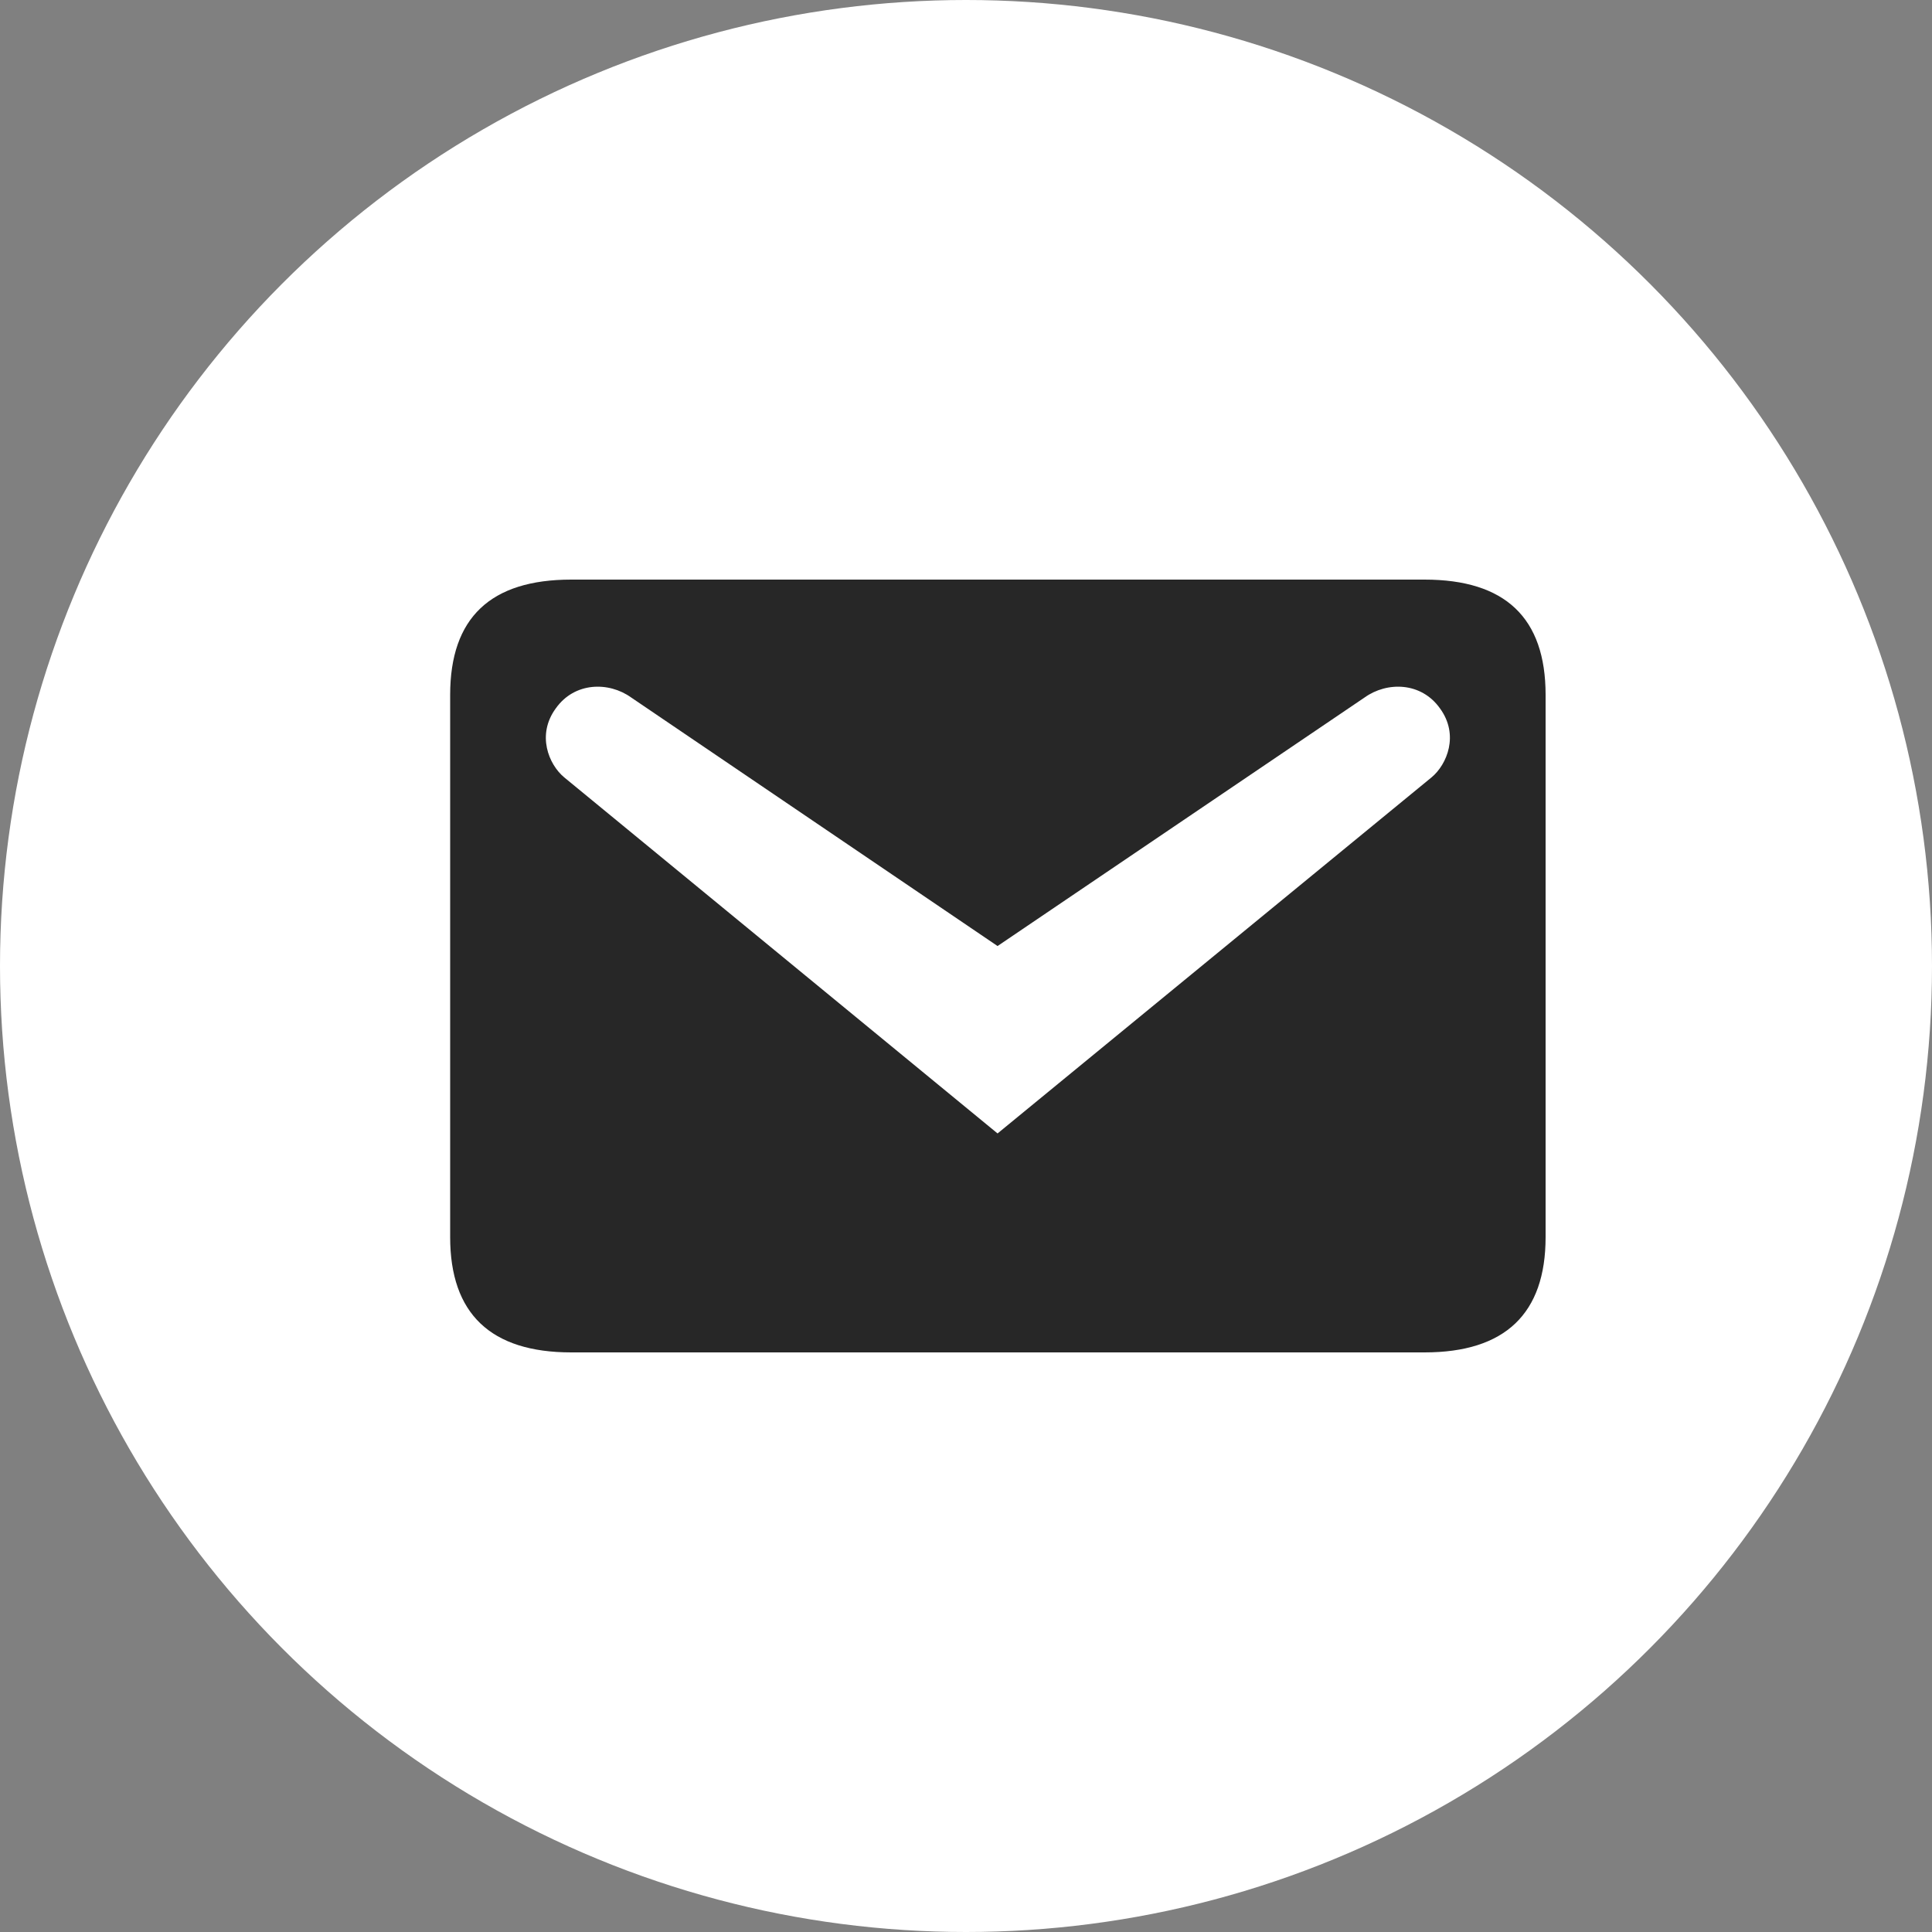
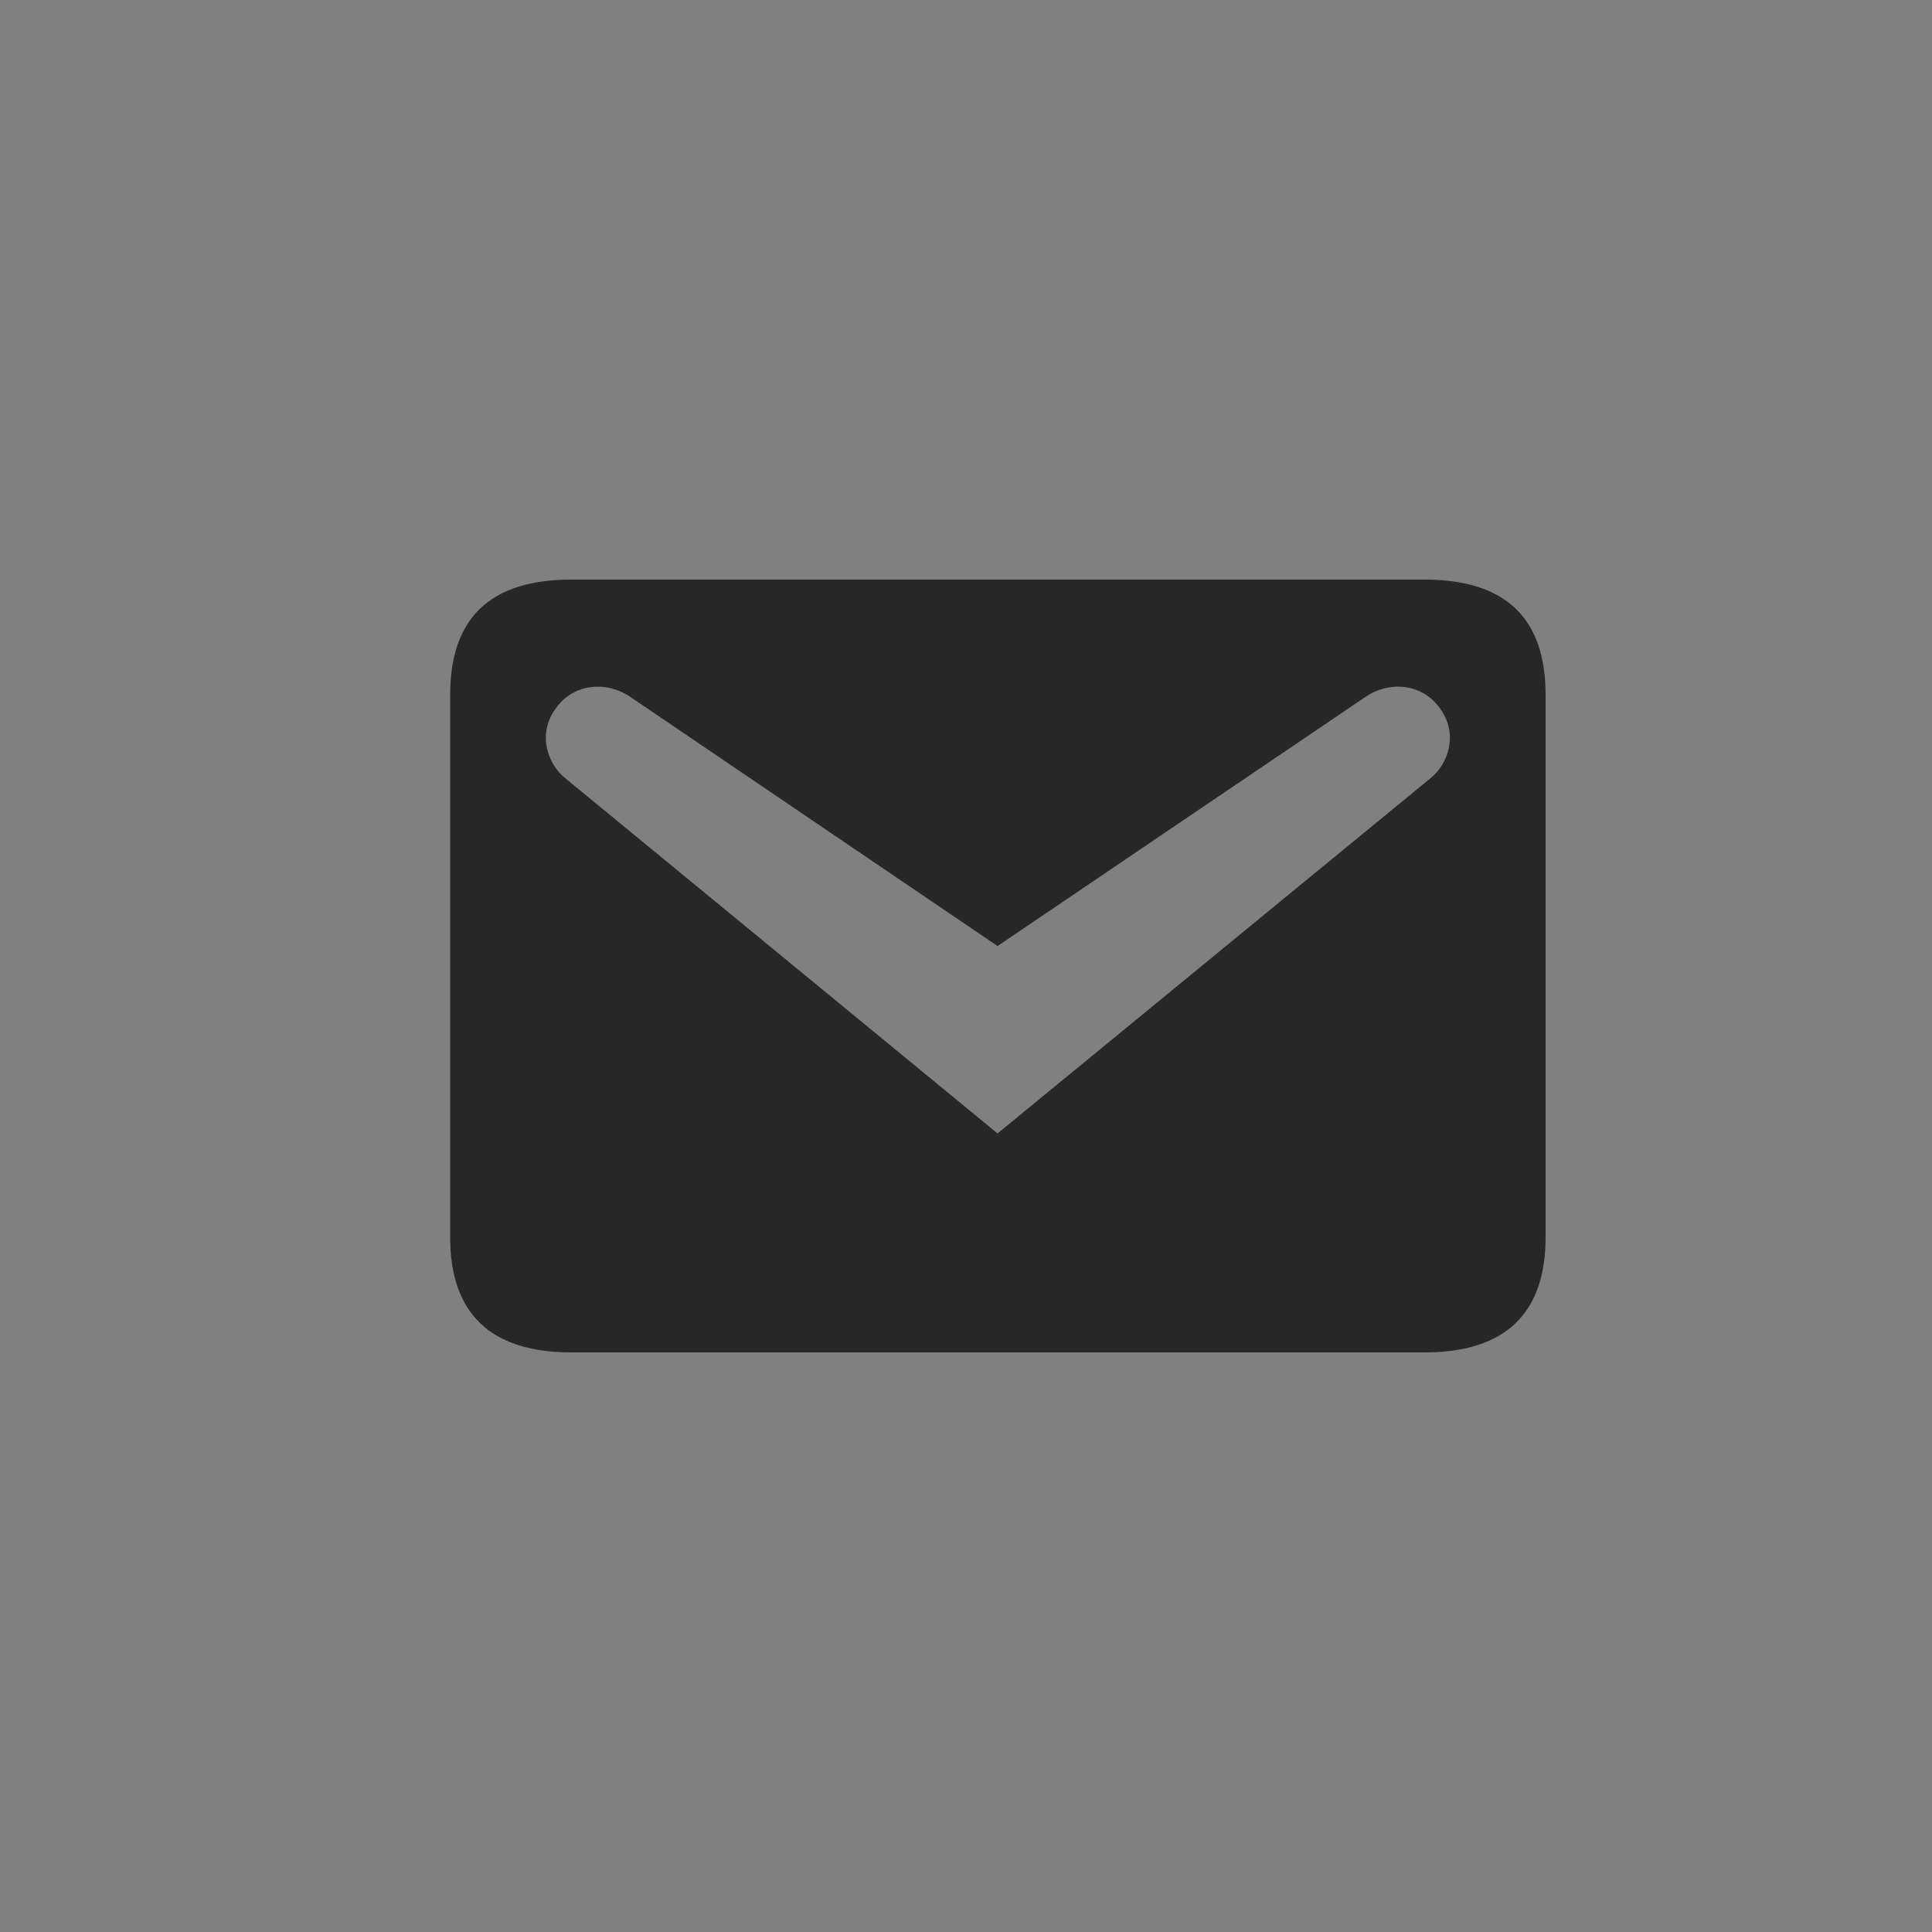
<svg xmlns="http://www.w3.org/2000/svg" width="30" height="30" viewBox="0 0 30 30" fill="none">
  <rect x="0" y="0" width="30" height="30" fill="#808080" stroke="none" />
-   <circle cx="15" cy="15" r="15" fill="white" />
  <path d="M8.87 9H22.12C23.37 9 24 9.59 24 10.79V19.21C24 20.4 23.37 21 22.12 21H8.87C7.62 21 6.99 20.4 6.99 19.21V10.79C6.99 9.59 7.62 9 8.87 9ZM15.49 17.6L22.23 12.07C22.47 11.87 22.66 11.41 22.36 11C22.07 10.59 21.54 10.58 21.19 10.83L15.49 14.69L9.8 10.83C9.45 10.58 8.92 10.59 8.63 11C8.33 11.41 8.52 11.87 8.76 12.07L15.49 17.6Z" fill="#272727" />
</svg>